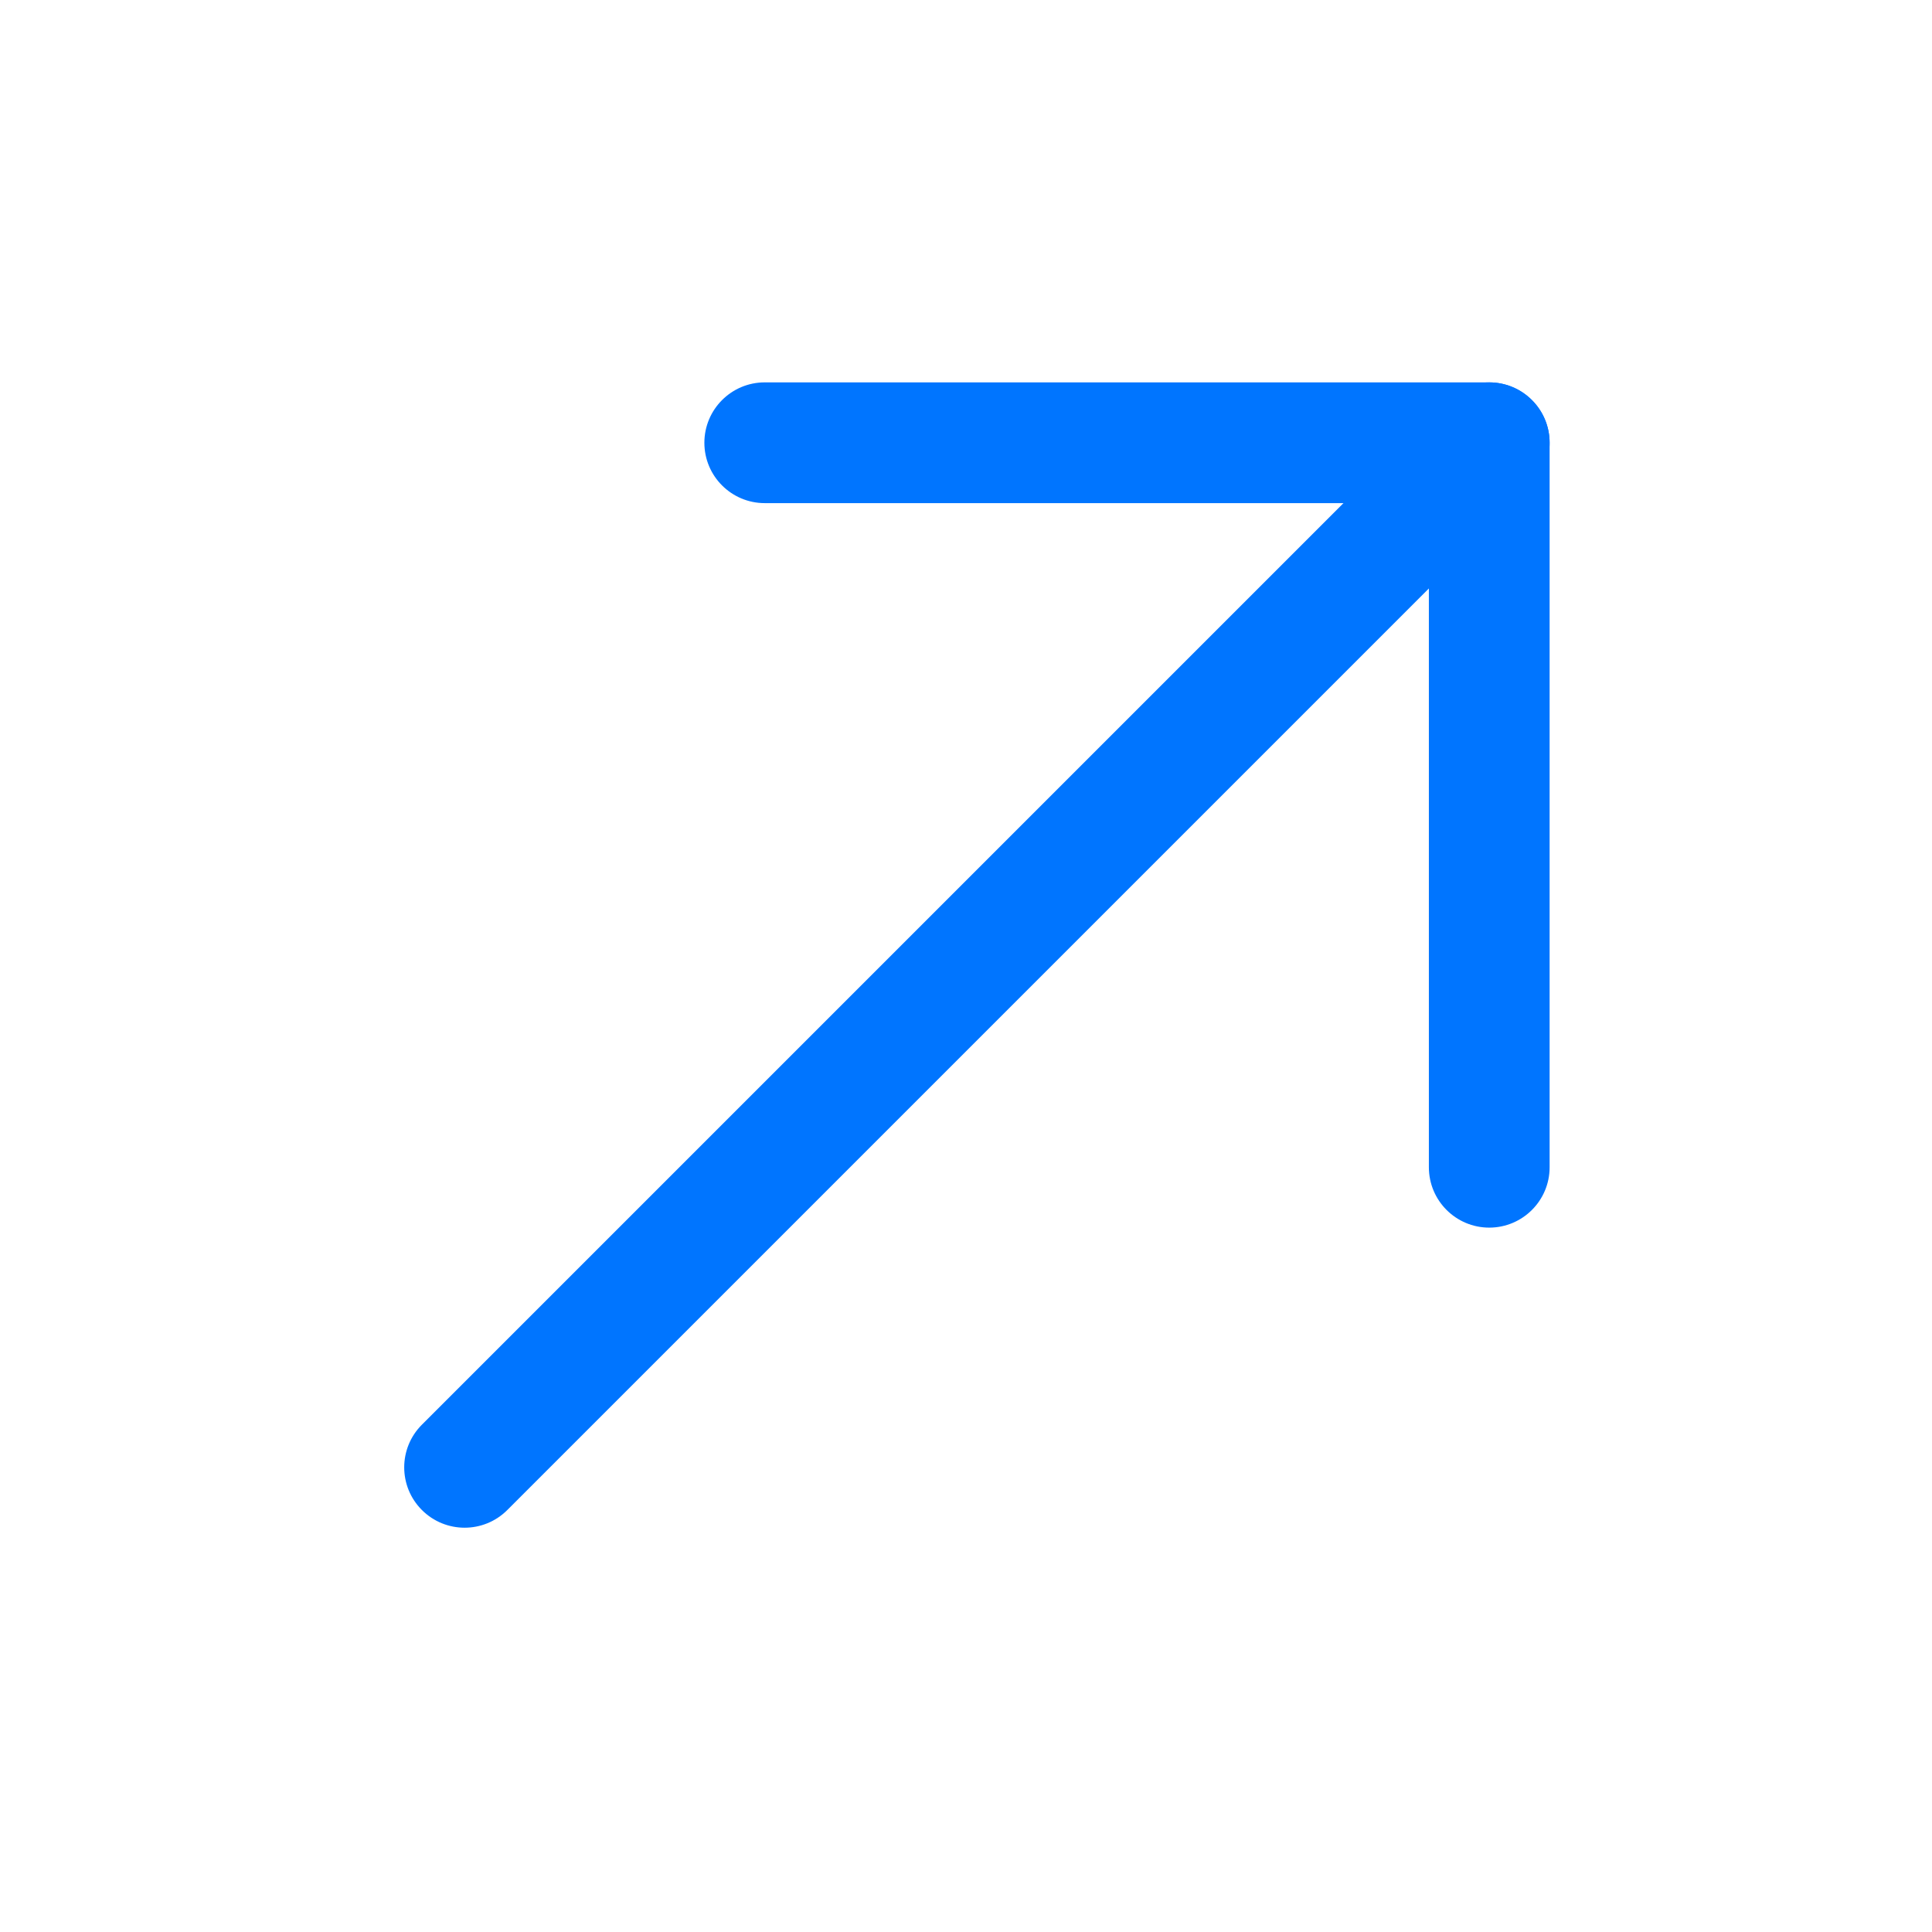
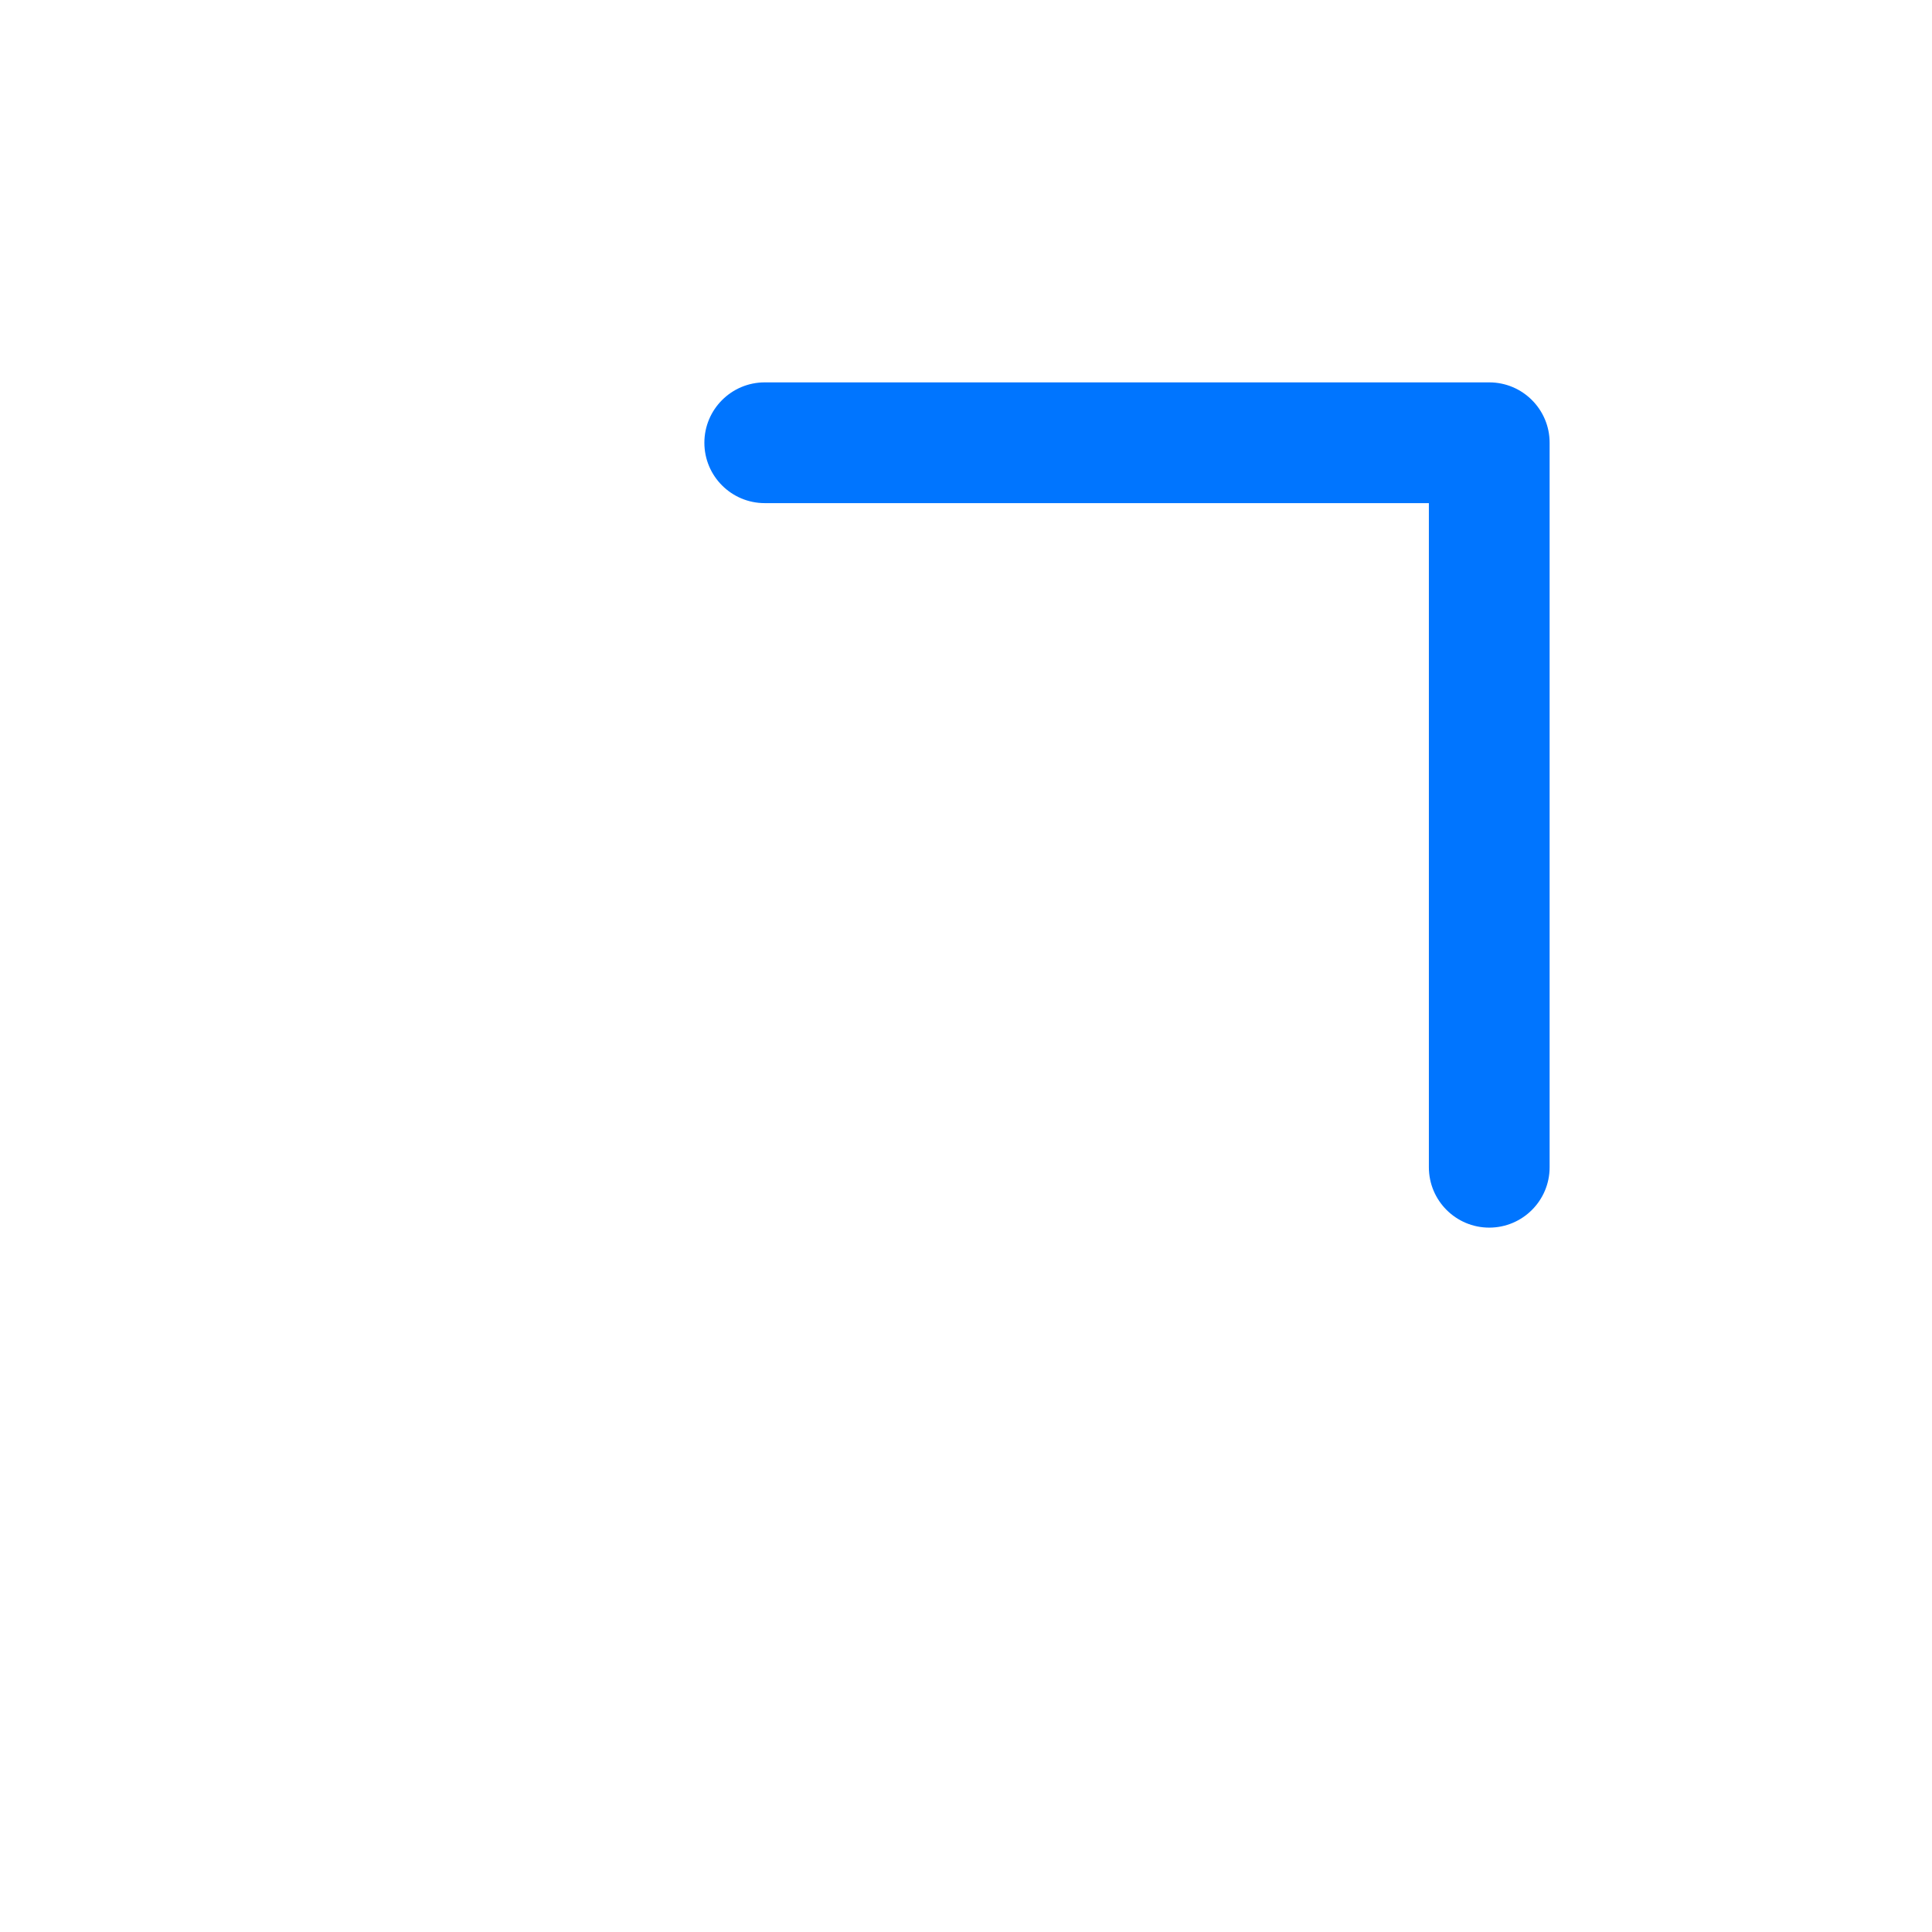
<svg xmlns="http://www.w3.org/2000/svg" width="24" height="24" viewBox="0 0 24 24" fill="none">
-   <path d="M8.75 5.5C8.75 5.086 9.086 4.75 9.5 4.75H18.5C18.914 4.75 19.25 5.086 19.25 5.5V14.5C19.25 14.914 18.914 15.25 18.5 15.25C18.086 15.25 17.75 14.914 17.75 14.5V6.25H9.5C9.086 6.25 8.75 5.914 8.75 5.5Z" fill="#0075FF" />
-   <path d="M19.03 4.97C19.323 5.263 19.323 5.737 19.03 6.03L6.302 18.758C6.009 19.051 5.534 19.051 5.241 18.758C4.948 18.465 4.948 17.991 5.241 17.698L17.969 4.97C18.262 4.677 18.737 4.677 19.03 4.97Z" fill="#0075FF" />
+   <path d="M8.75 5.5C8.75 5.086 9.086 4.75 9.5 4.75H18.5C18.914 4.75 19.25 5.086 19.25 5.5V14.5C19.25 14.914 18.914 15.25 18.5 15.25C18.086 15.25 17.75 14.914 17.75 14.5V6.25H9.5C9.086 6.25 8.75 5.914 8.75 5.5" fill="#0075FF" />
</svg>